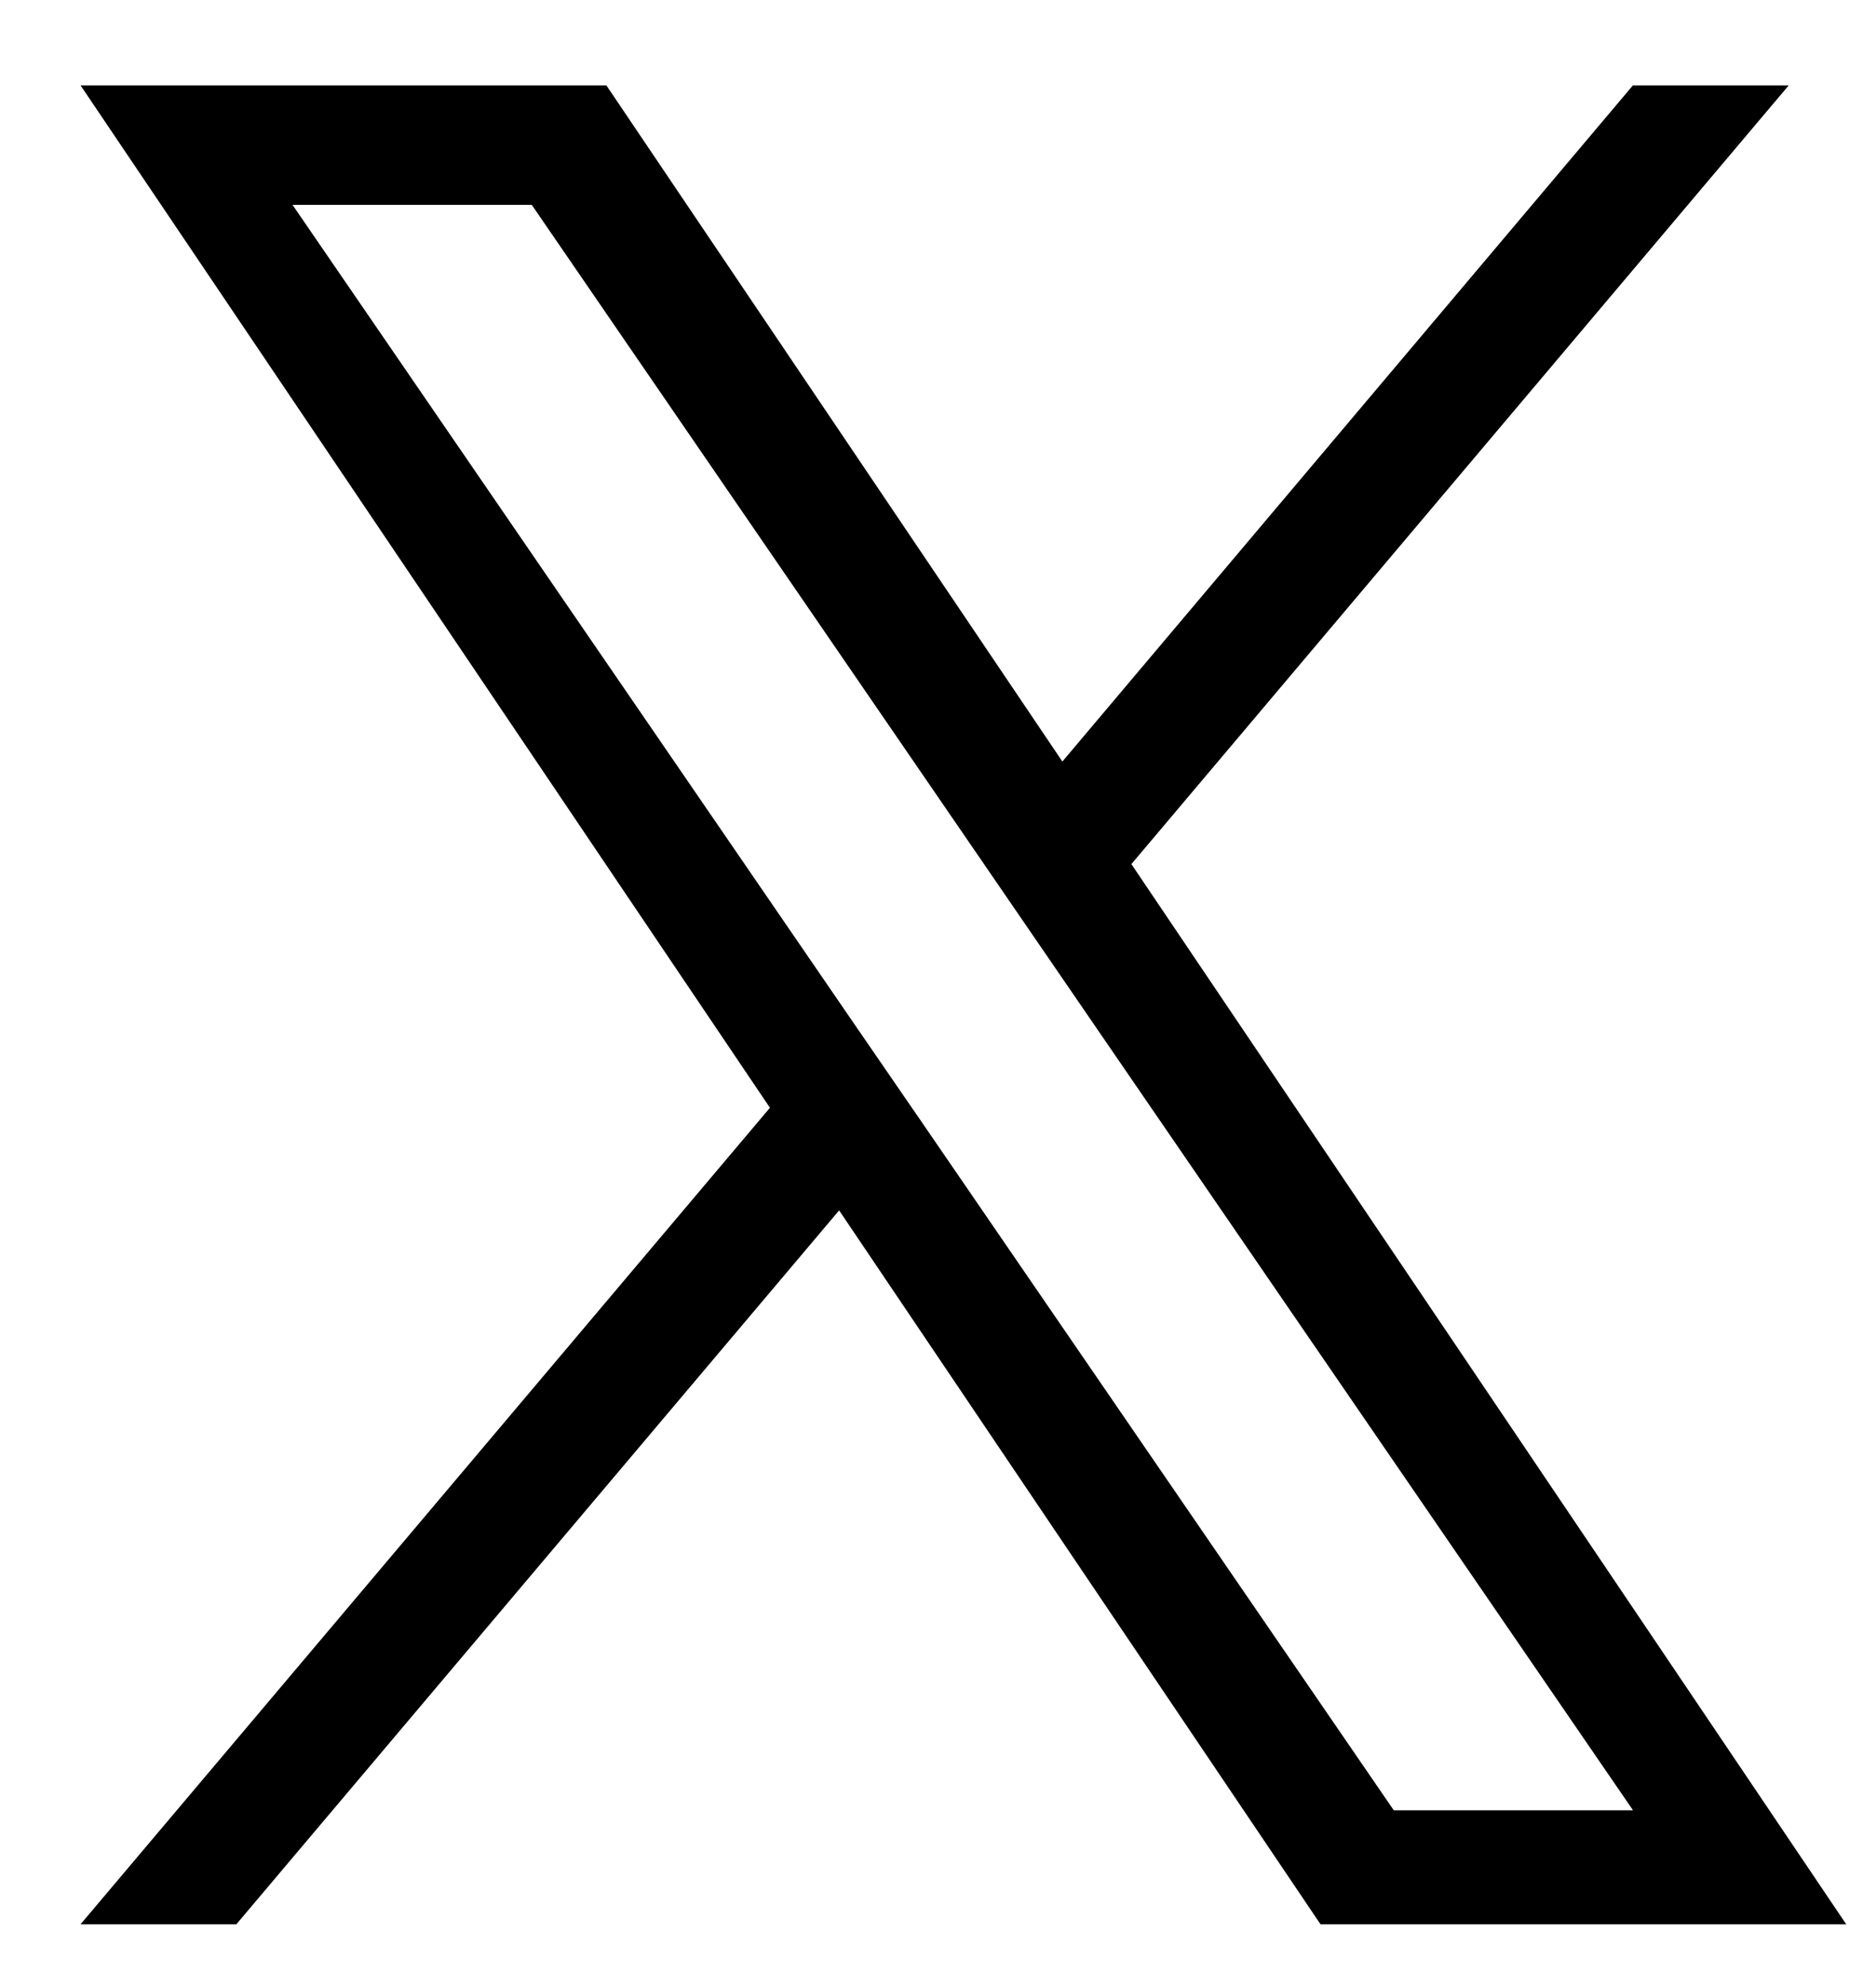
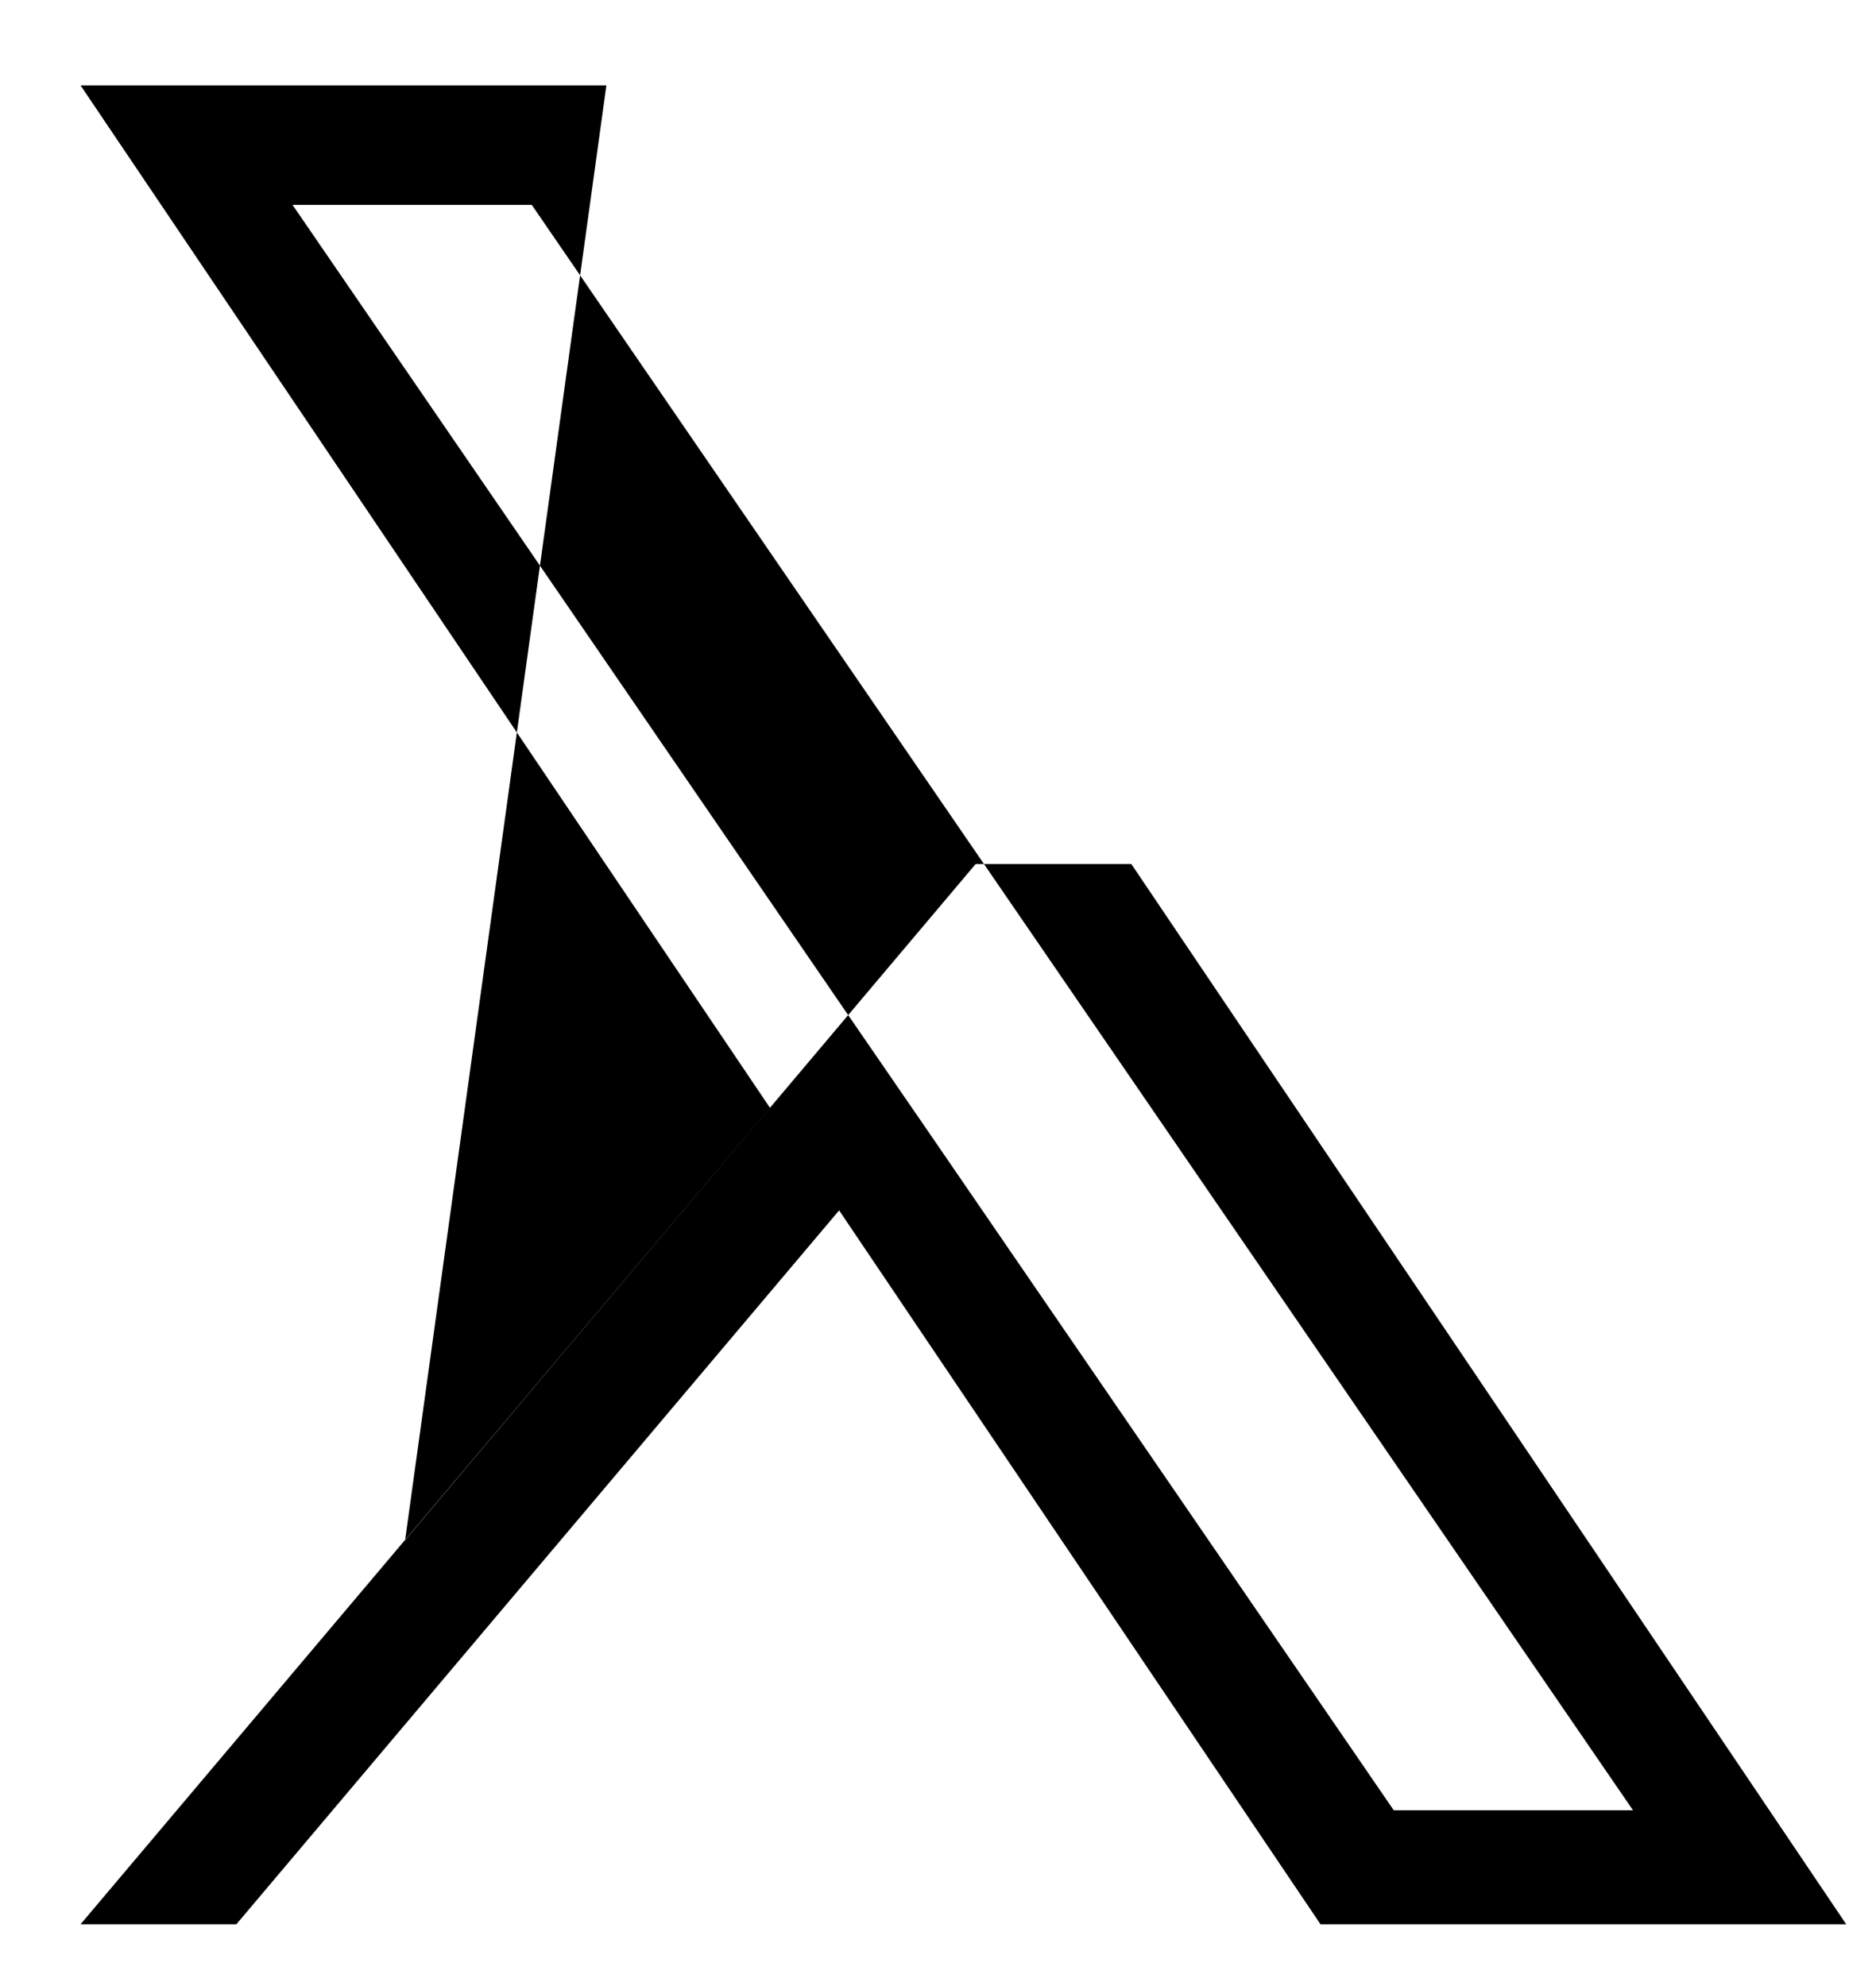
<svg xmlns="http://www.w3.org/2000/svg" width="17" height="18" fill="none">
-   <path d="M10.253 7.831L16.209.774h-1.412l-5.17 6.128L5.495.774H.73l6.247 9.266-6.247 7.4h1.412l5.462-6.47 4.362 6.47h4.764l-6.478-9.609zm-1.934 2.29L7.686 9.2 2.651 1.857h2.168l4.064 5.925.633.923 5.282 7.702H12.63l-4.31-6.285z" fill="#000" />
+   <path d="M10.253 7.831h-1.412l-5.17 6.128L5.495.774H.73l6.247 9.266-6.247 7.4h1.412l5.462-6.47 4.362 6.47h4.764l-6.478-9.609zm-1.934 2.29L7.686 9.2 2.651 1.857h2.168l4.064 5.925.633.923 5.282 7.702H12.63l-4.31-6.285z" fill="#000" />
</svg>